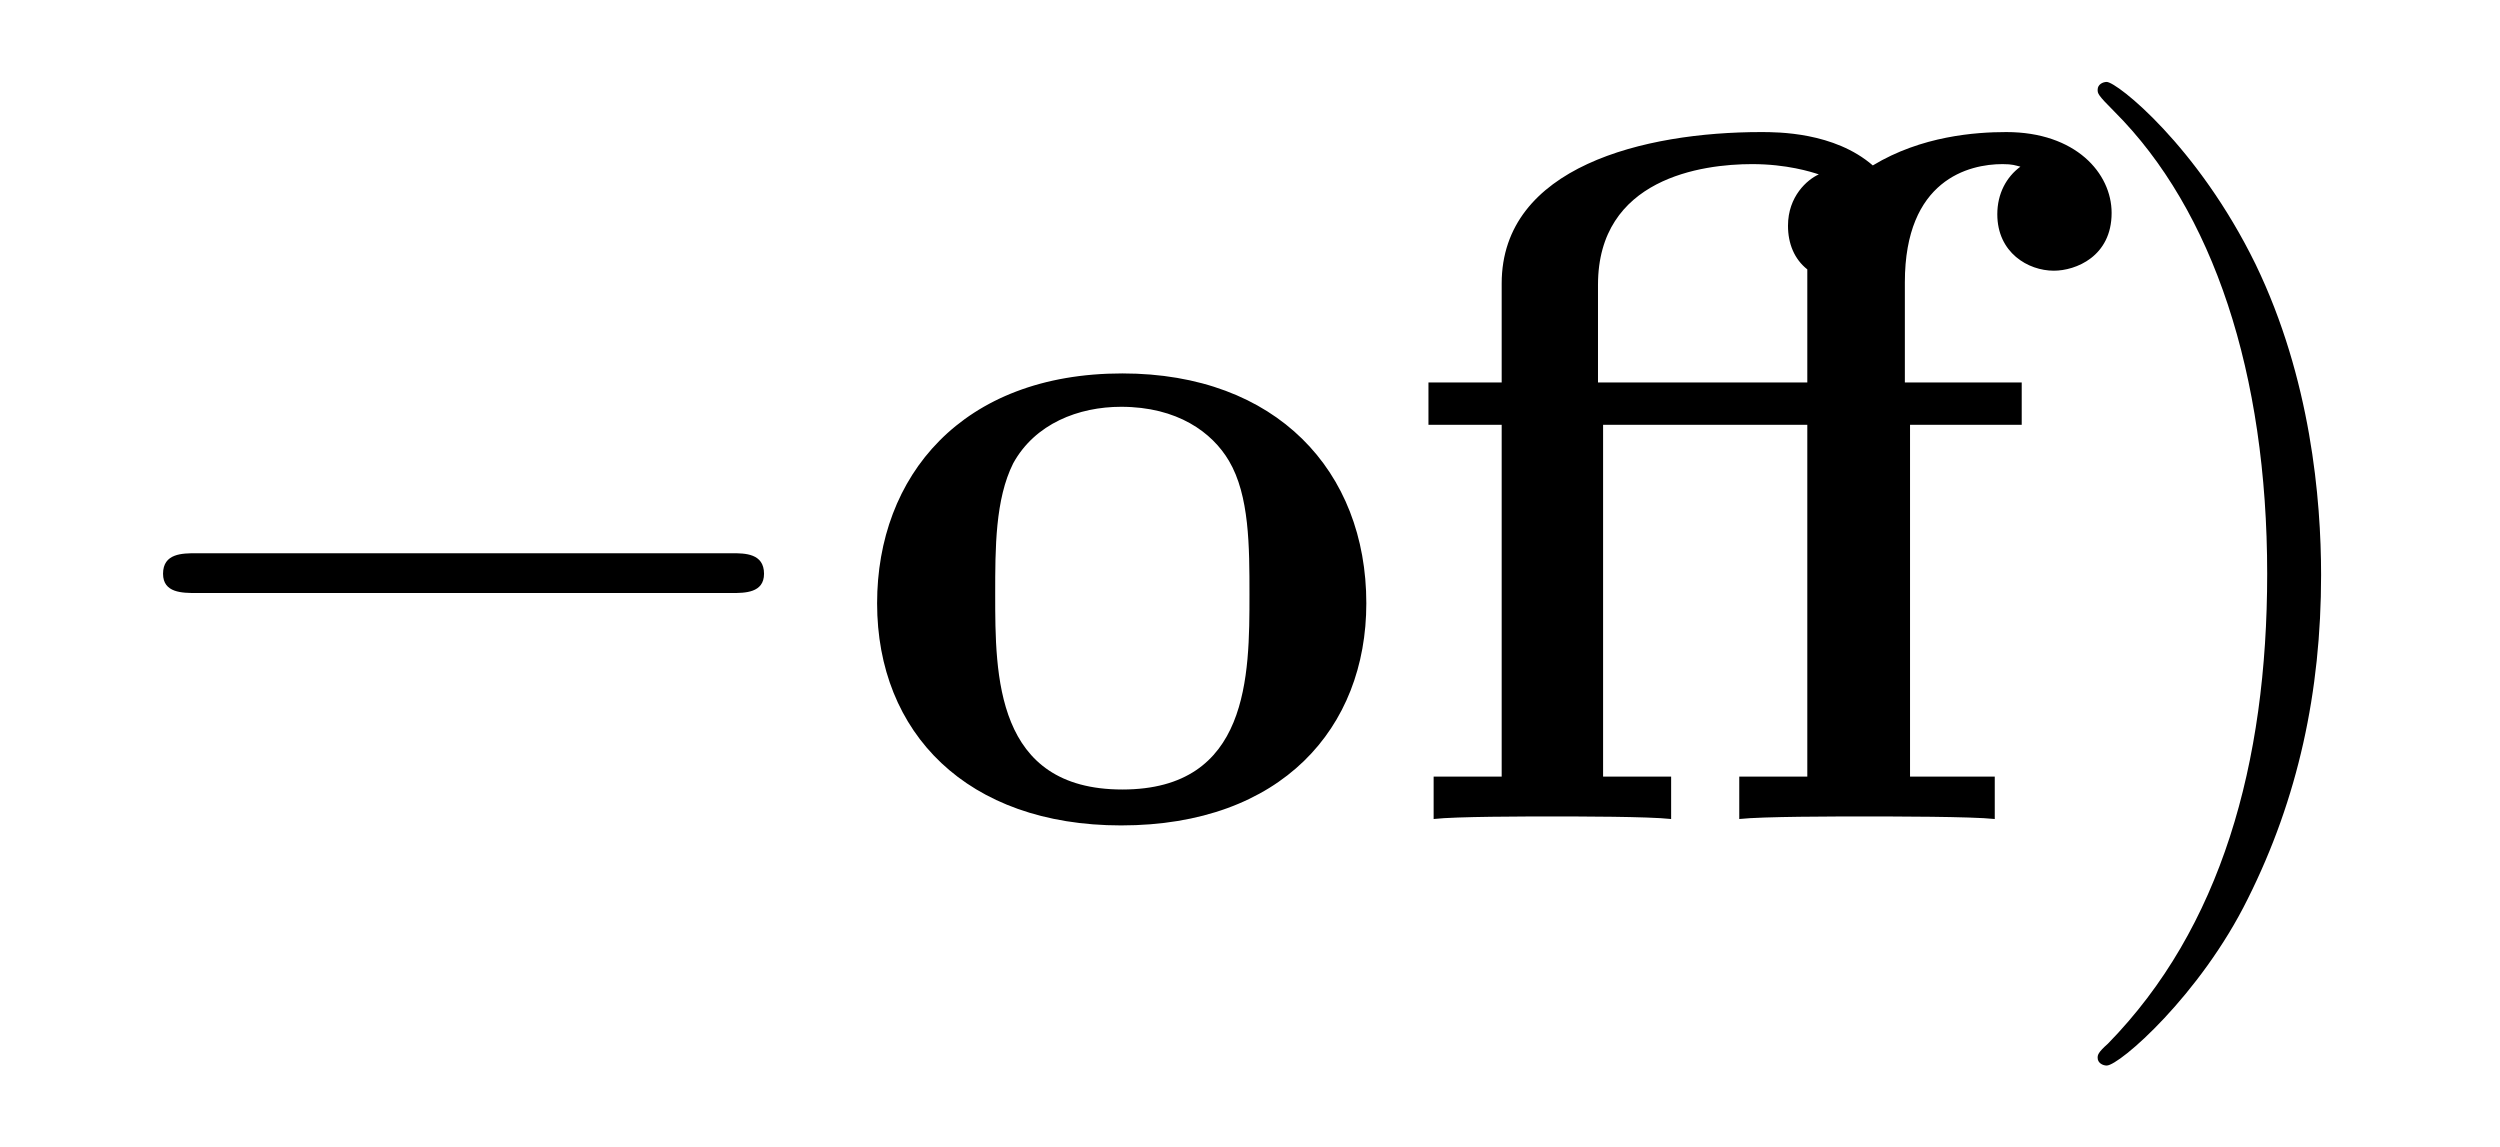
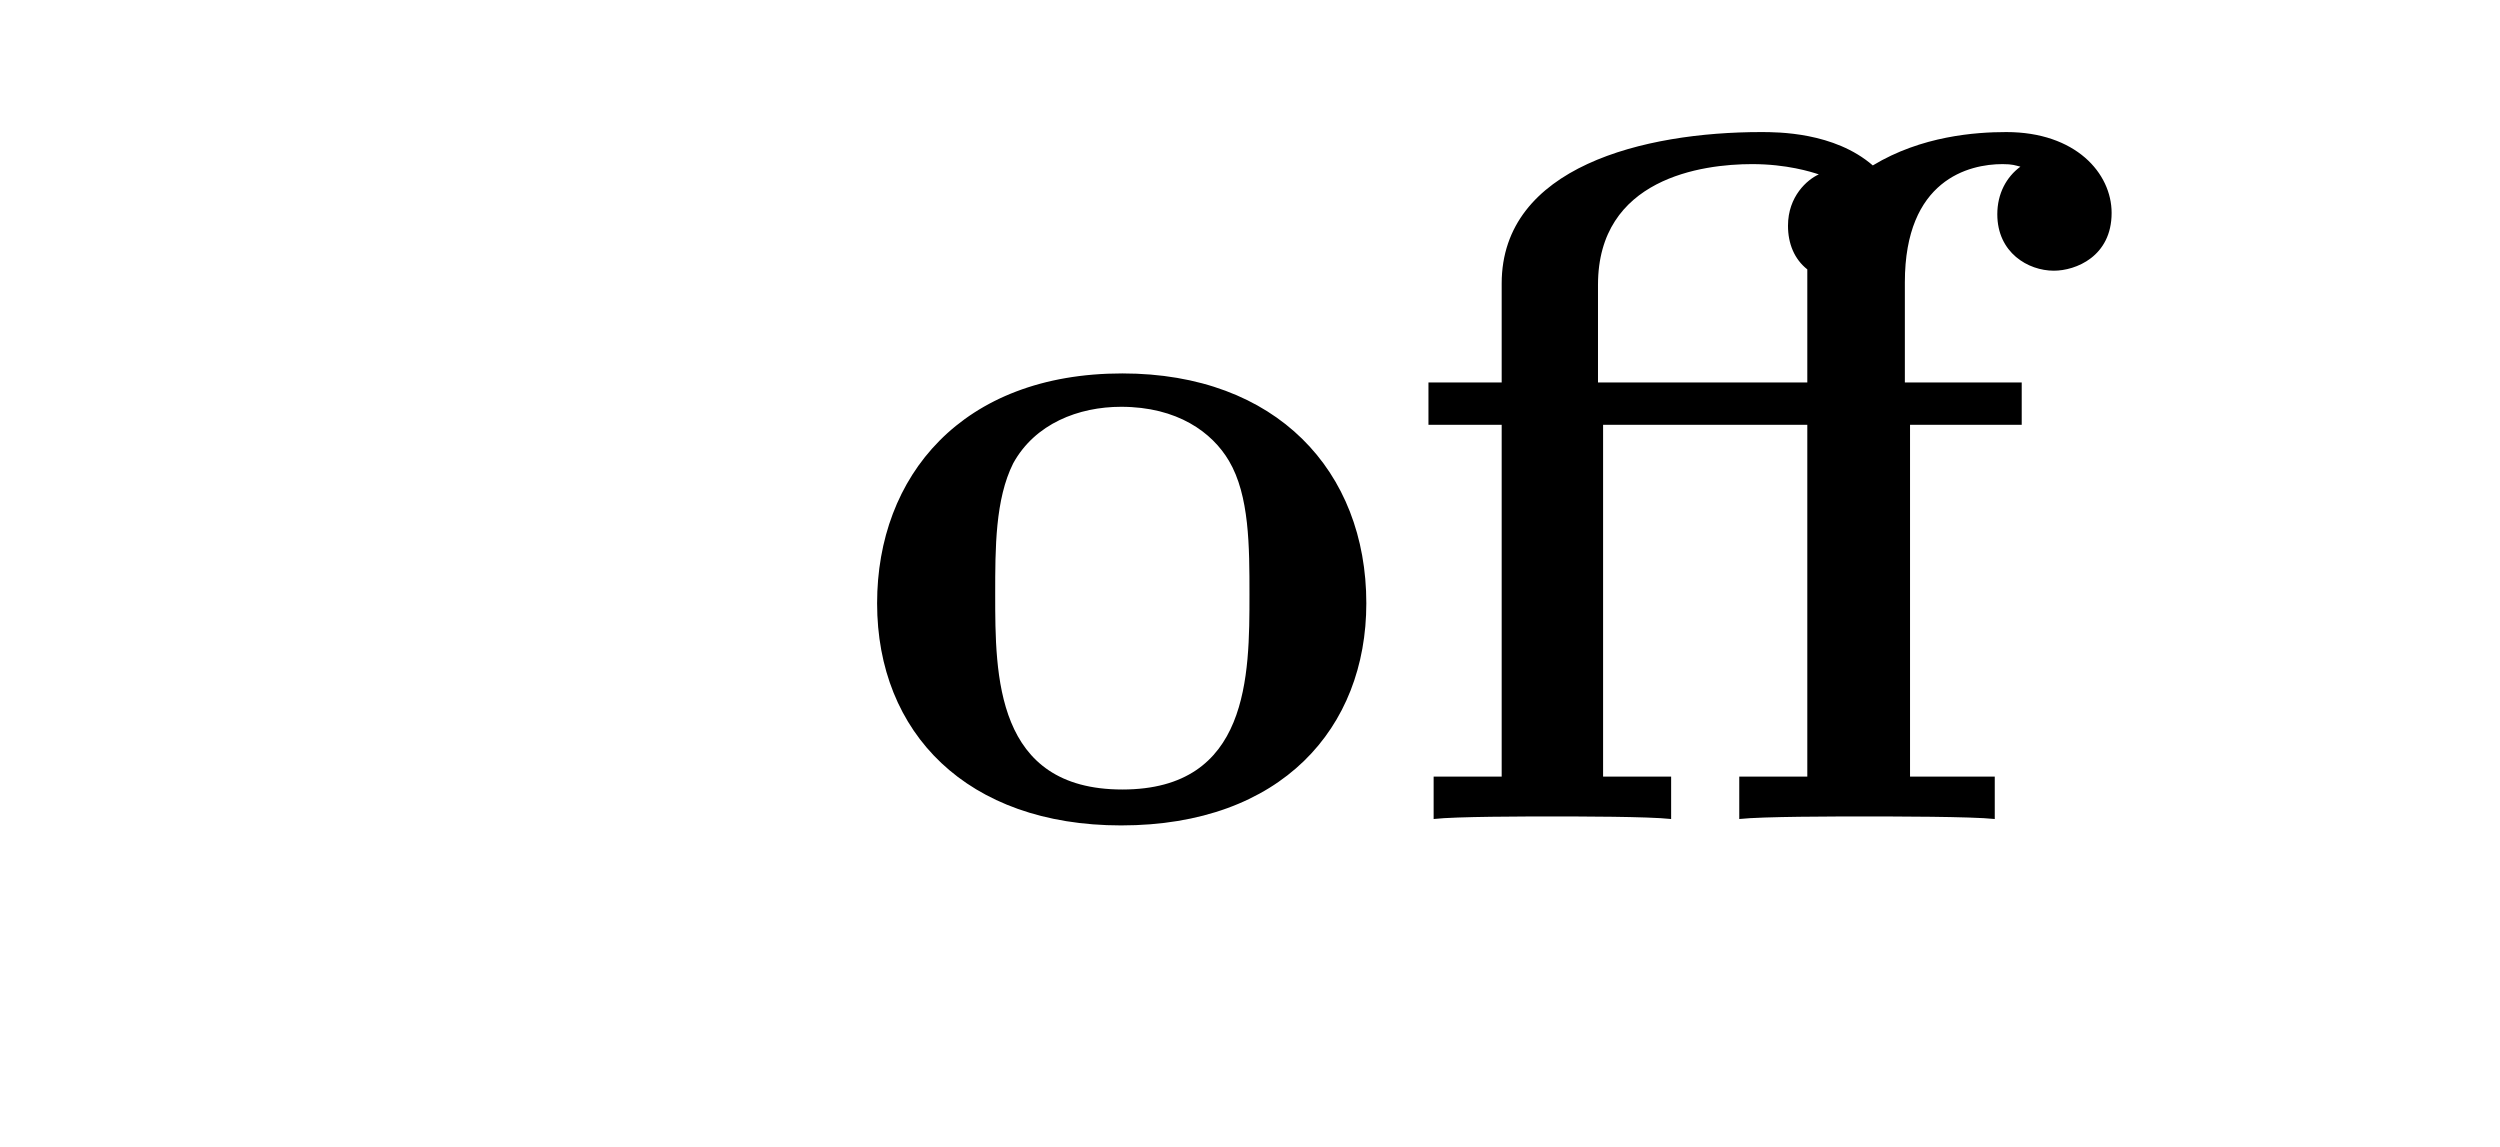
<svg xmlns="http://www.w3.org/2000/svg" xmlns:xlink="http://www.w3.org/1999/xlink" viewBox="0 0 30.421 13.955" version="1.2">
  <defs>
    <g>
      <symbol overflow="visible" id="glyph0-0">
-         <path style="stroke:none;" d="" />
-       </symbol>
+         </symbol>
      <symbol overflow="visible" id="glyph0-1">
-         <path style="stroke:none;" d="M 8.297 -2.984 C 8.297 -3.234 8.062 -3.234 7.906 -3.234 L 1.391 -3.234 C 1.219 -3.234 0.984 -3.234 0.984 -2.984 C 0.984 -2.75 1.219 -2.75 1.391 -2.75 L 7.906 -2.75 C 8.062 -2.75 8.297 -2.75 8.297 -2.984 Z M 8.297 -2.984 " />
-       </symbol>
+         </symbol>
      <symbol overflow="visible" id="glyph1-0">
-         <path style="stroke:none;" d="" />
-       </symbol>
+         </symbol>
      <symbol overflow="visible" id="glyph1-1">
-         <path style="stroke:none;" d="M 6.328 -2.625 C 6.328 -4.234 5.234 -5.422 3.359 -5.422 C 1.406 -5.422 0.375 -4.172 0.375 -2.625 C 0.375 -1.047 1.469 0.078 3.344 0.078 C 5.297 0.078 6.328 -1.109 6.328 -2.625 Z M 4.906 -2.734 C 4.906 -1.75 4.906 -0.359 3.359 -0.359 C 1.812 -0.359 1.812 -1.75 1.812 -2.734 C 1.812 -3.297 1.812 -3.891 2.031 -4.328 C 2.297 -4.812 2.828 -5.016 3.344 -5.016 C 4.031 -5.016 4.453 -4.703 4.656 -4.359 C 4.906 -3.938 4.906 -3.312 4.906 -2.734 Z M 4.906 -2.734 " />
+         <path style="stroke:none;" d="M 6.328 -2.625 C 6.328 -4.234 5.234 -5.422 3.359 -5.422 C 1.406 -5.422 0.375 -4.172 0.375 -2.625 C 0.375 -1.047 1.469 0.078 3.344 0.078 C 5.297 0.078 6.328 -1.109 6.328 -2.625 Z M 4.906 -2.734 C 4.906 -1.75 4.906 -0.359 3.359 -0.359 C 1.812 -0.359 1.812 -1.75 1.812 -2.734 C 1.812 -3.297 1.812 -3.891 2.031 -4.328 C 2.297 -4.812 2.828 -5.016 3.344 -5.016 C 4.031 -5.016 4.453 -4.703 4.656 -4.359 C 4.906 -3.938 4.906 -3.312 4.906 -2.734 M 4.906 -2.734 " />
      </symbol>
      <symbol overflow="visible" id="glyph1-2">
        <path style="stroke:none;" d="M 8.672 -7.375 C 8.672 -7.859 8.234 -8.359 7.391 -8.359 C 7.016 -8.359 6.359 -8.312 5.766 -7.953 C 5.297 -8.359 4.609 -8.359 4.406 -8.359 C 2.984 -8.359 1.25 -7.938 1.25 -6.516 L 1.25 -5.312 L 0.359 -5.312 L 0.359 -4.797 L 1.25 -4.797 L 1.25 -0.516 L 0.422 -0.516 L 0.422 0 C 0.688 -0.031 1.547 -0.031 1.859 -0.031 C 2.188 -0.031 3.031 -0.031 3.312 0 L 3.312 -0.516 L 2.484 -0.516 L 2.484 -4.797 L 4.969 -4.797 L 4.969 -0.516 L 4.141 -0.516 L 4.141 0 C 4.422 -0.031 5.312 -0.031 5.656 -0.031 C 6 -0.031 6.969 -0.031 7.25 0 L 7.25 -0.516 L 6.219 -0.516 L 6.219 -4.797 L 7.578 -4.797 L 7.578 -5.312 L 6.156 -5.312 L 6.156 -6.531 C 6.156 -7.781 6.938 -7.969 7.344 -7.969 C 7.469 -7.969 7.5 -7.953 7.562 -7.938 C 7.391 -7.812 7.281 -7.609 7.281 -7.359 C 7.281 -6.891 7.656 -6.672 7.969 -6.672 C 8.234 -6.672 8.672 -6.844 8.672 -7.375 Z M 5.109 -7.844 C 4.969 -7.781 4.734 -7.578 4.734 -7.219 C 4.734 -7 4.812 -6.812 4.969 -6.688 L 4.969 -5.312 L 2.422 -5.312 L 2.422 -6.5 C 2.422 -7.797 3.688 -7.969 4.297 -7.969 C 4.719 -7.969 5.016 -7.875 5.109 -7.844 Z M 5.109 -7.844 " />
      </symbol>
      <symbol overflow="visible" id="glyph2-0">
-         <path style="stroke:none;" d="" />
-       </symbol>
+         </symbol>
      <symbol overflow="visible" id="glyph2-1">
-         <path style="stroke:none;" d="M 3.375 -2.969 C 3.375 -3.891 3.25 -5.359 2.578 -6.75 C 1.875 -8.188 0.891 -8.969 0.766 -8.969 C 0.719 -8.969 0.656 -8.938 0.656 -8.875 C 0.656 -8.828 0.656 -8.812 0.859 -8.609 C 2.062 -7.406 2.719 -5.422 2.719 -2.984 C 2.719 -0.672 2.156 1.328 0.781 2.734 C 0.656 2.844 0.656 2.875 0.656 2.906 C 0.656 2.969 0.719 3 0.766 3 C 0.922 3 1.906 2.141 2.484 0.969 C 3.094 -0.25 3.375 -1.547 3.375 -2.969 Z M 3.375 -2.969 " />
-       </symbol>
+         </symbol>
    </g>
  </defs>
  <g id="surface1">
    <g style="fill:rgb(0%,0%,0%);fill-opacity:1;">
      <use xlink:href="#glyph0-1" x="1" y="9.966" />
    </g>
    <g style="fill:rgb(0%,0%,0%);fill-opacity:1;">
      <use xlink:href="#glyph1-1" x="10.298" y="9.966" />
      <use xlink:href="#glyph1-2" x="17.023" y="9.966" />
    </g>
    <g style="fill:rgb(0%,0%,0%);fill-opacity:1;">
      <use xlink:href="#glyph2-1" x="24.869" y="9.966" />
    </g>
  </g>
</svg>